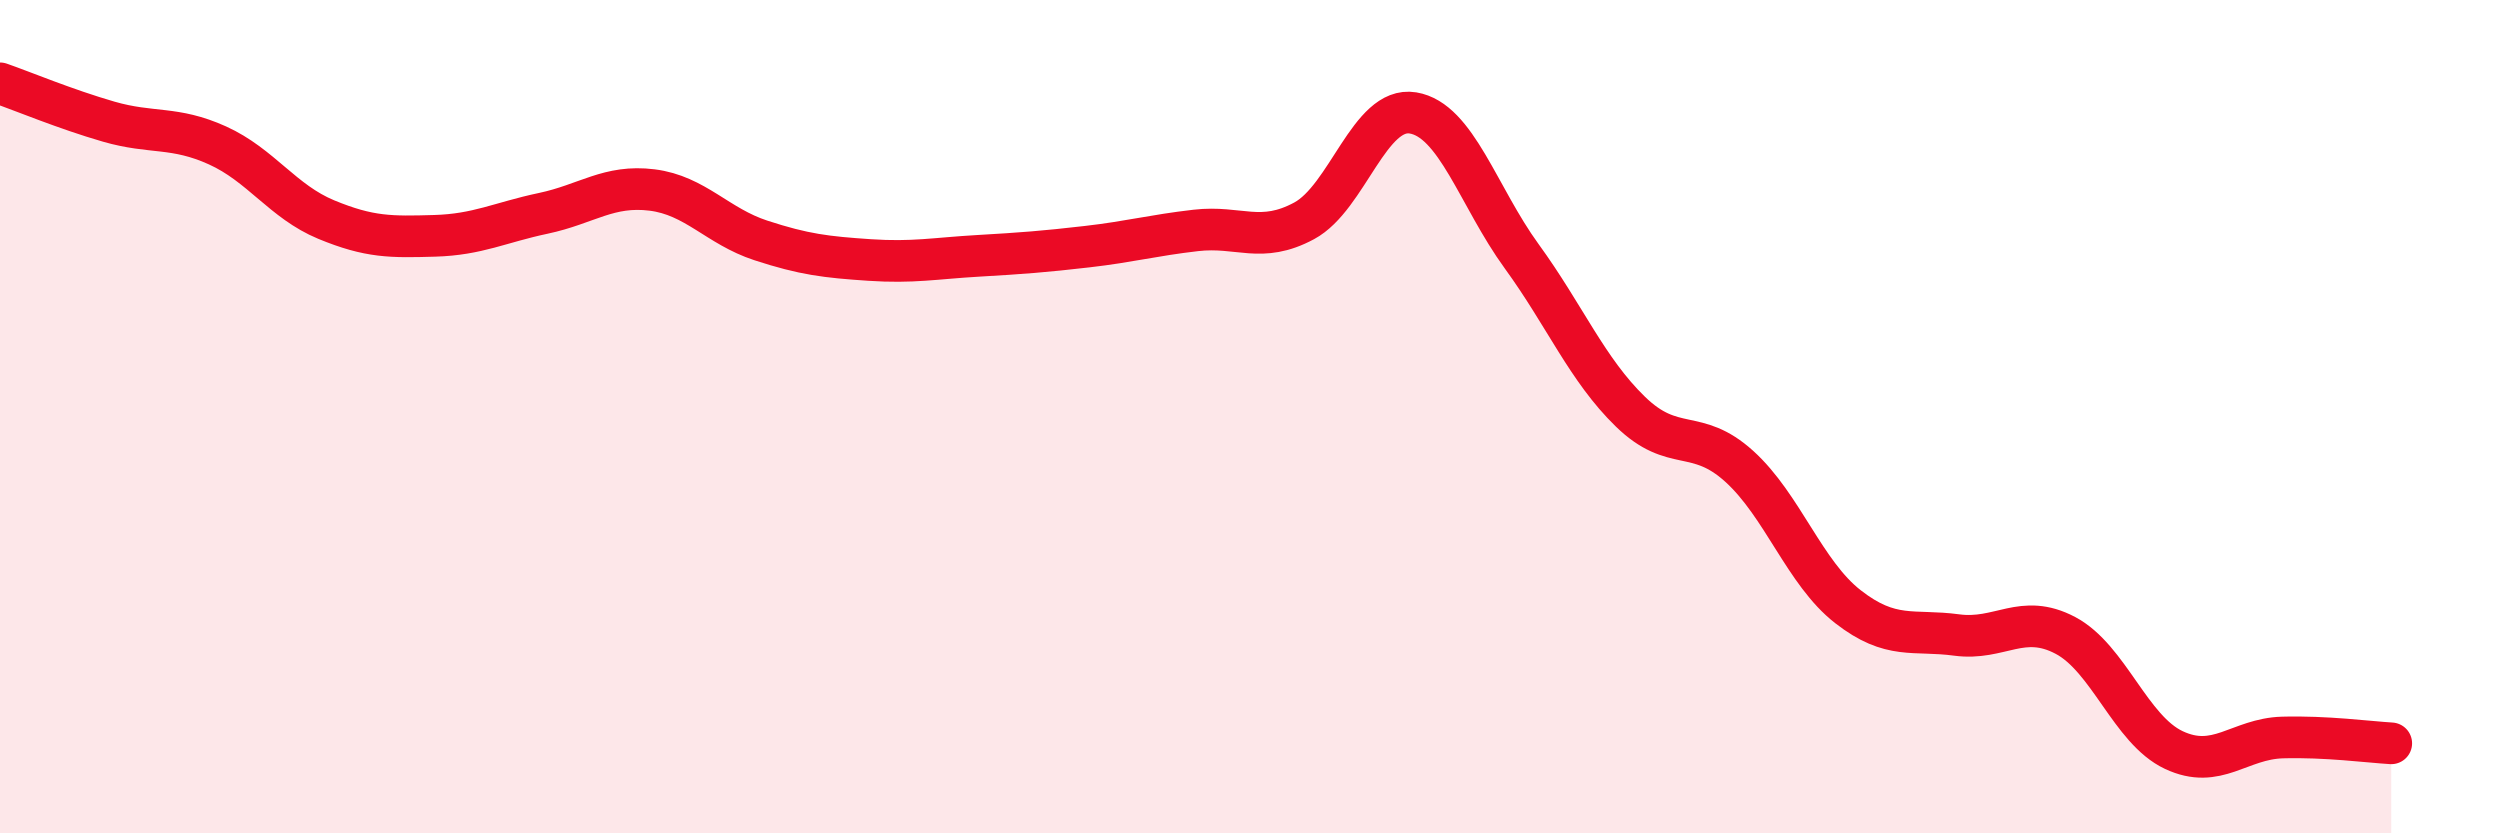
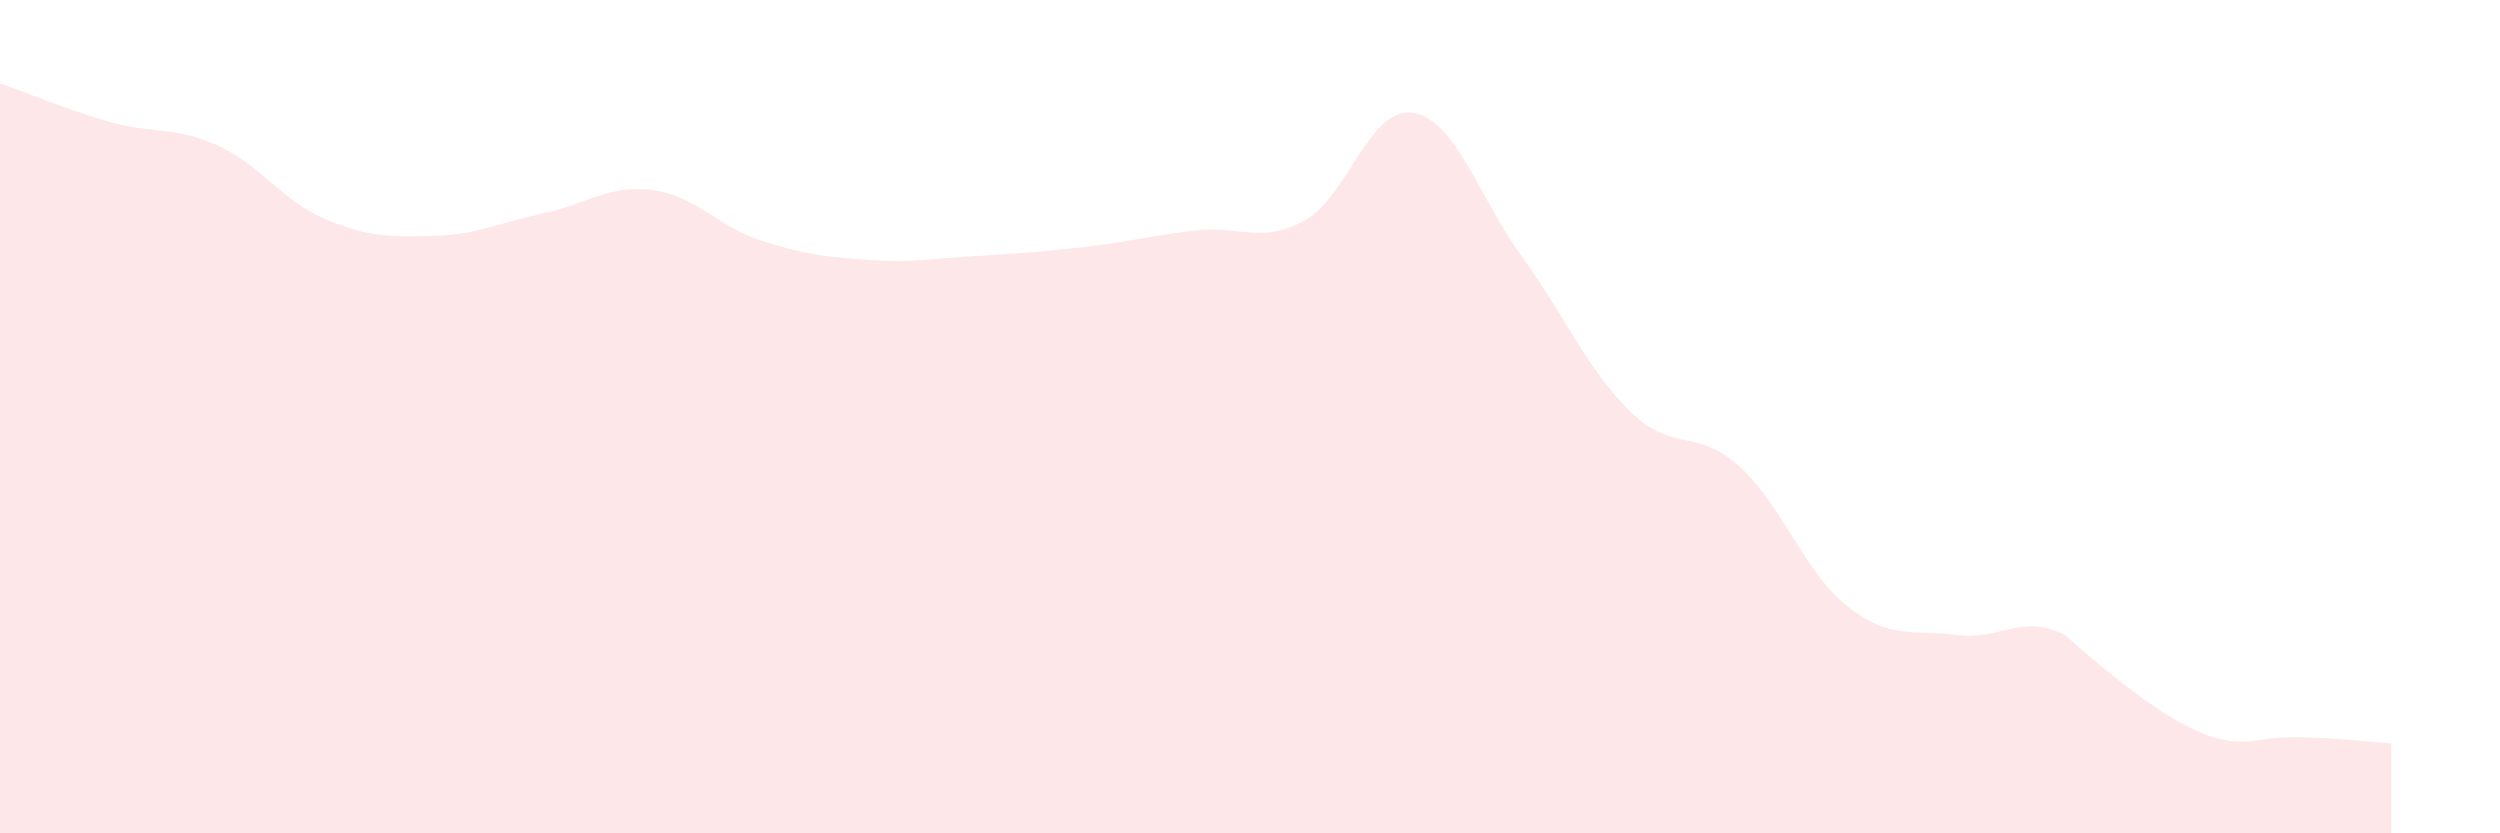
<svg xmlns="http://www.w3.org/2000/svg" width="60" height="20" viewBox="0 0 60 20">
-   <path d="M 0,2 C 0.52,2.18 1.57,2.62 2.61,2.92 C 3.65,3.22 4.18,3.02 5.22,3.49 C 6.26,3.96 6.79,4.84 7.83,5.27 C 8.87,5.7 9.39,5.69 10.43,5.66 C 11.47,5.63 12,5.34 13.04,5.12 C 14.08,4.9 14.61,4.43 15.65,4.56 C 16.69,4.69 17.22,5.43 18.26,5.77 C 19.3,6.11 19.83,6.17 20.87,6.24 C 21.91,6.31 22.44,6.2 23.48,6.14 C 24.52,6.08 25.05,6.04 26.09,5.92 C 27.13,5.8 27.66,5.65 28.7,5.53 C 29.74,5.41 30.26,5.86 31.3,5.3 C 32.34,4.74 32.87,2.54 33.91,2.71 C 34.95,2.88 35.48,4.72 36.52,6.15 C 37.56,7.58 38.09,8.87 39.13,9.88 C 40.17,10.89 40.7,10.25 41.74,11.19 C 42.78,12.13 43.31,13.75 44.35,14.56 C 45.39,15.37 45.92,15.1 46.96,15.24 C 48,15.38 48.53,14.7 49.57,15.25 C 50.61,15.8 51.13,17.51 52.17,18 C 53.21,18.49 53.74,17.73 54.78,17.7 C 55.82,17.67 56.87,17.81 57.39,17.84L57.39 20L0 20Z" fill="#EB0A25" opacity="0.1" stroke-linecap="round" stroke-linejoin="round" />
-   <path d="M 0,2 C 0.52,2.18 1.57,2.62 2.61,2.92 C 3.65,3.22 4.18,3.02 5.22,3.49 C 6.26,3.96 6.79,4.84 7.83,5.27 C 8.87,5.7 9.39,5.69 10.43,5.66 C 11.47,5.63 12,5.34 13.04,5.12 C 14.08,4.9 14.61,4.43 15.65,4.56 C 16.69,4.69 17.22,5.43 18.26,5.77 C 19.3,6.11 19.83,6.17 20.87,6.24 C 21.91,6.31 22.44,6.2 23.48,6.14 C 24.52,6.08 25.05,6.04 26.09,5.92 C 27.13,5.8 27.66,5.65 28.7,5.53 C 29.74,5.41 30.26,5.86 31.3,5.3 C 32.34,4.74 32.87,2.54 33.91,2.71 C 34.95,2.88 35.48,4.72 36.52,6.15 C 37.56,7.58 38.09,8.87 39.13,9.88 C 40.17,10.89 40.7,10.25 41.74,11.19 C 42.78,12.13 43.31,13.75 44.35,14.56 C 45.39,15.37 45.92,15.1 46.96,15.24 C 48,15.38 48.53,14.7 49.57,15.25 C 50.61,15.8 51.13,17.51 52.17,18 C 53.21,18.49 53.74,17.73 54.78,17.7 C 55.82,17.67 56.87,17.81 57.39,17.84" stroke="#EB0A25" stroke-width="1" fill="none" stroke-linecap="round" stroke-linejoin="round" />
+   <path d="M 0,2 C 0.52,2.18 1.57,2.62 2.61,2.92 C 3.65,3.22 4.18,3.02 5.22,3.49 C 6.26,3.96 6.79,4.84 7.83,5.27 C 8.87,5.7 9.39,5.69 10.43,5.66 C 11.47,5.63 12,5.34 13.04,5.12 C 14.08,4.9 14.61,4.43 15.65,4.56 C 16.69,4.69 17.22,5.43 18.26,5.77 C 19.3,6.11 19.83,6.17 20.87,6.24 C 21.91,6.31 22.44,6.2 23.48,6.14 C 24.52,6.08 25.05,6.04 26.09,5.92 C 27.13,5.8 27.66,5.65 28.7,5.53 C 29.74,5.41 30.26,5.86 31.3,5.3 C 32.34,4.74 32.87,2.54 33.91,2.71 C 34.95,2.88 35.48,4.72 36.52,6.15 C 37.56,7.58 38.09,8.87 39.13,9.88 C 40.17,10.89 40.7,10.25 41.74,11.19 C 42.78,12.13 43.31,13.75 44.35,14.56 C 45.39,15.37 45.92,15.1 46.96,15.24 C 48,15.38 48.53,14.7 49.57,15.25 C 53.21,18.49 53.74,17.73 54.78,17.7 C 55.82,17.67 56.87,17.81 57.39,17.84L57.39 20L0 20Z" fill="#EB0A25" opacity="0.1" stroke-linecap="round" stroke-linejoin="round" />
</svg>